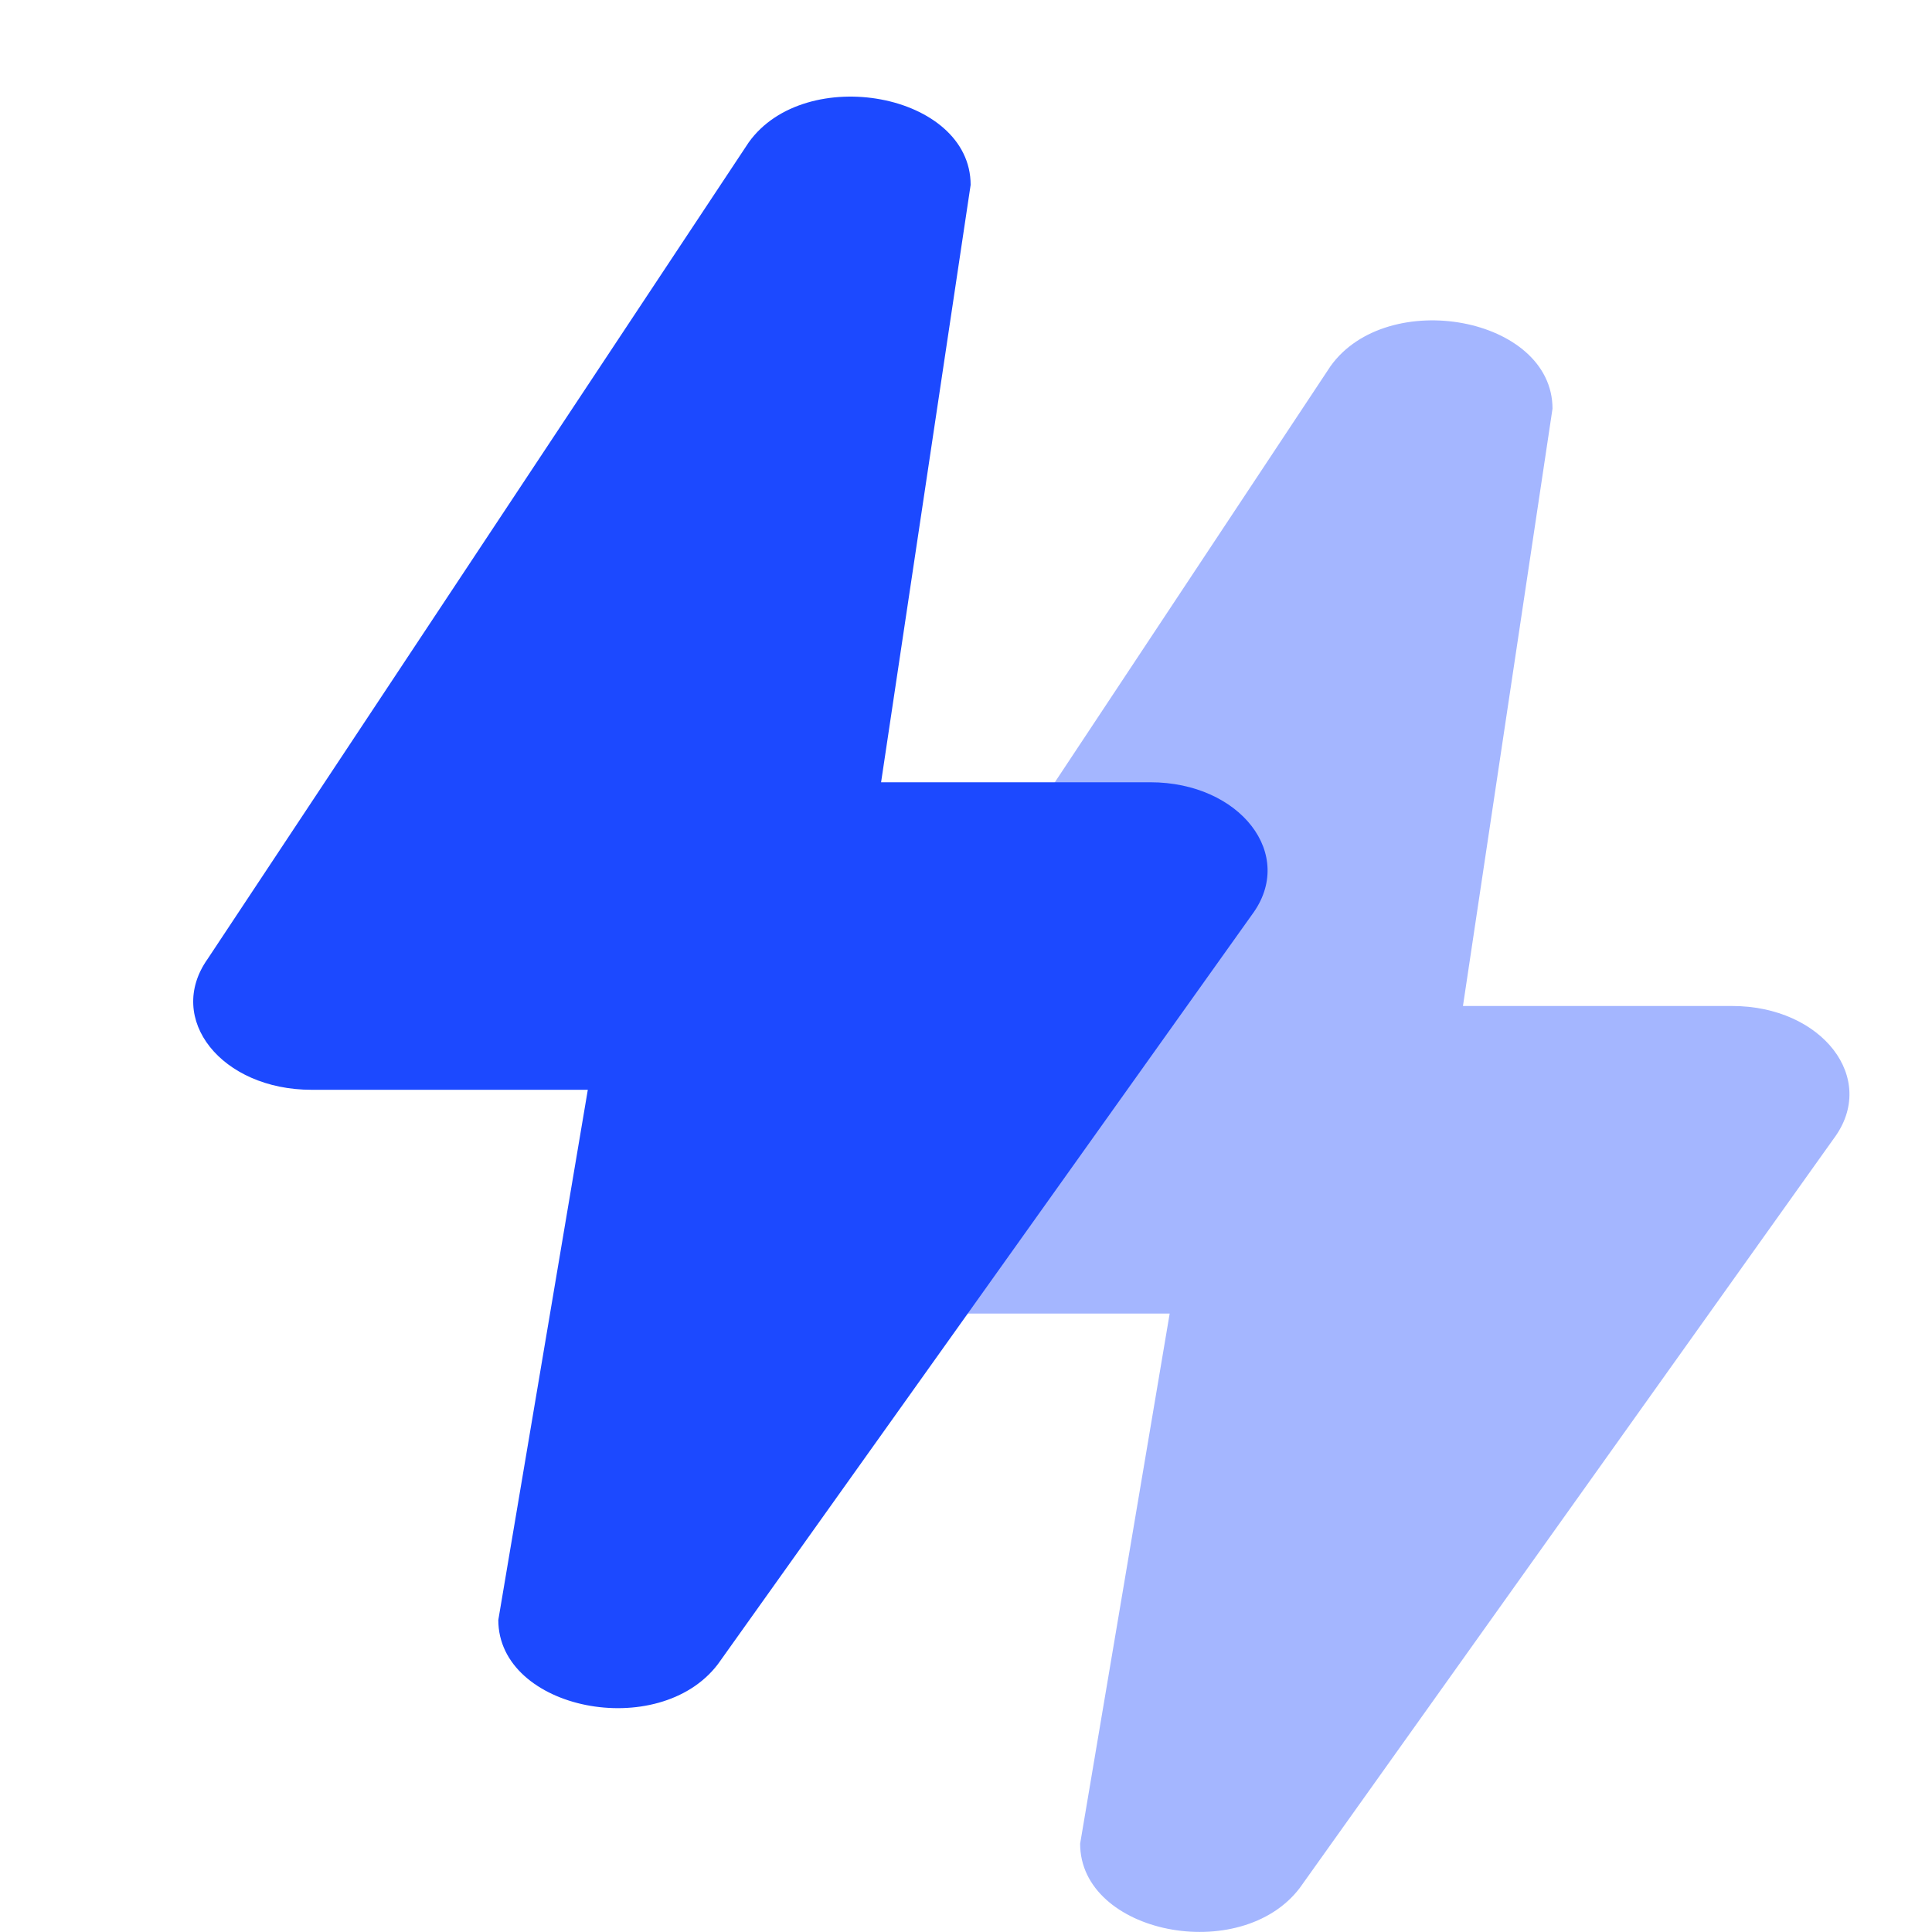
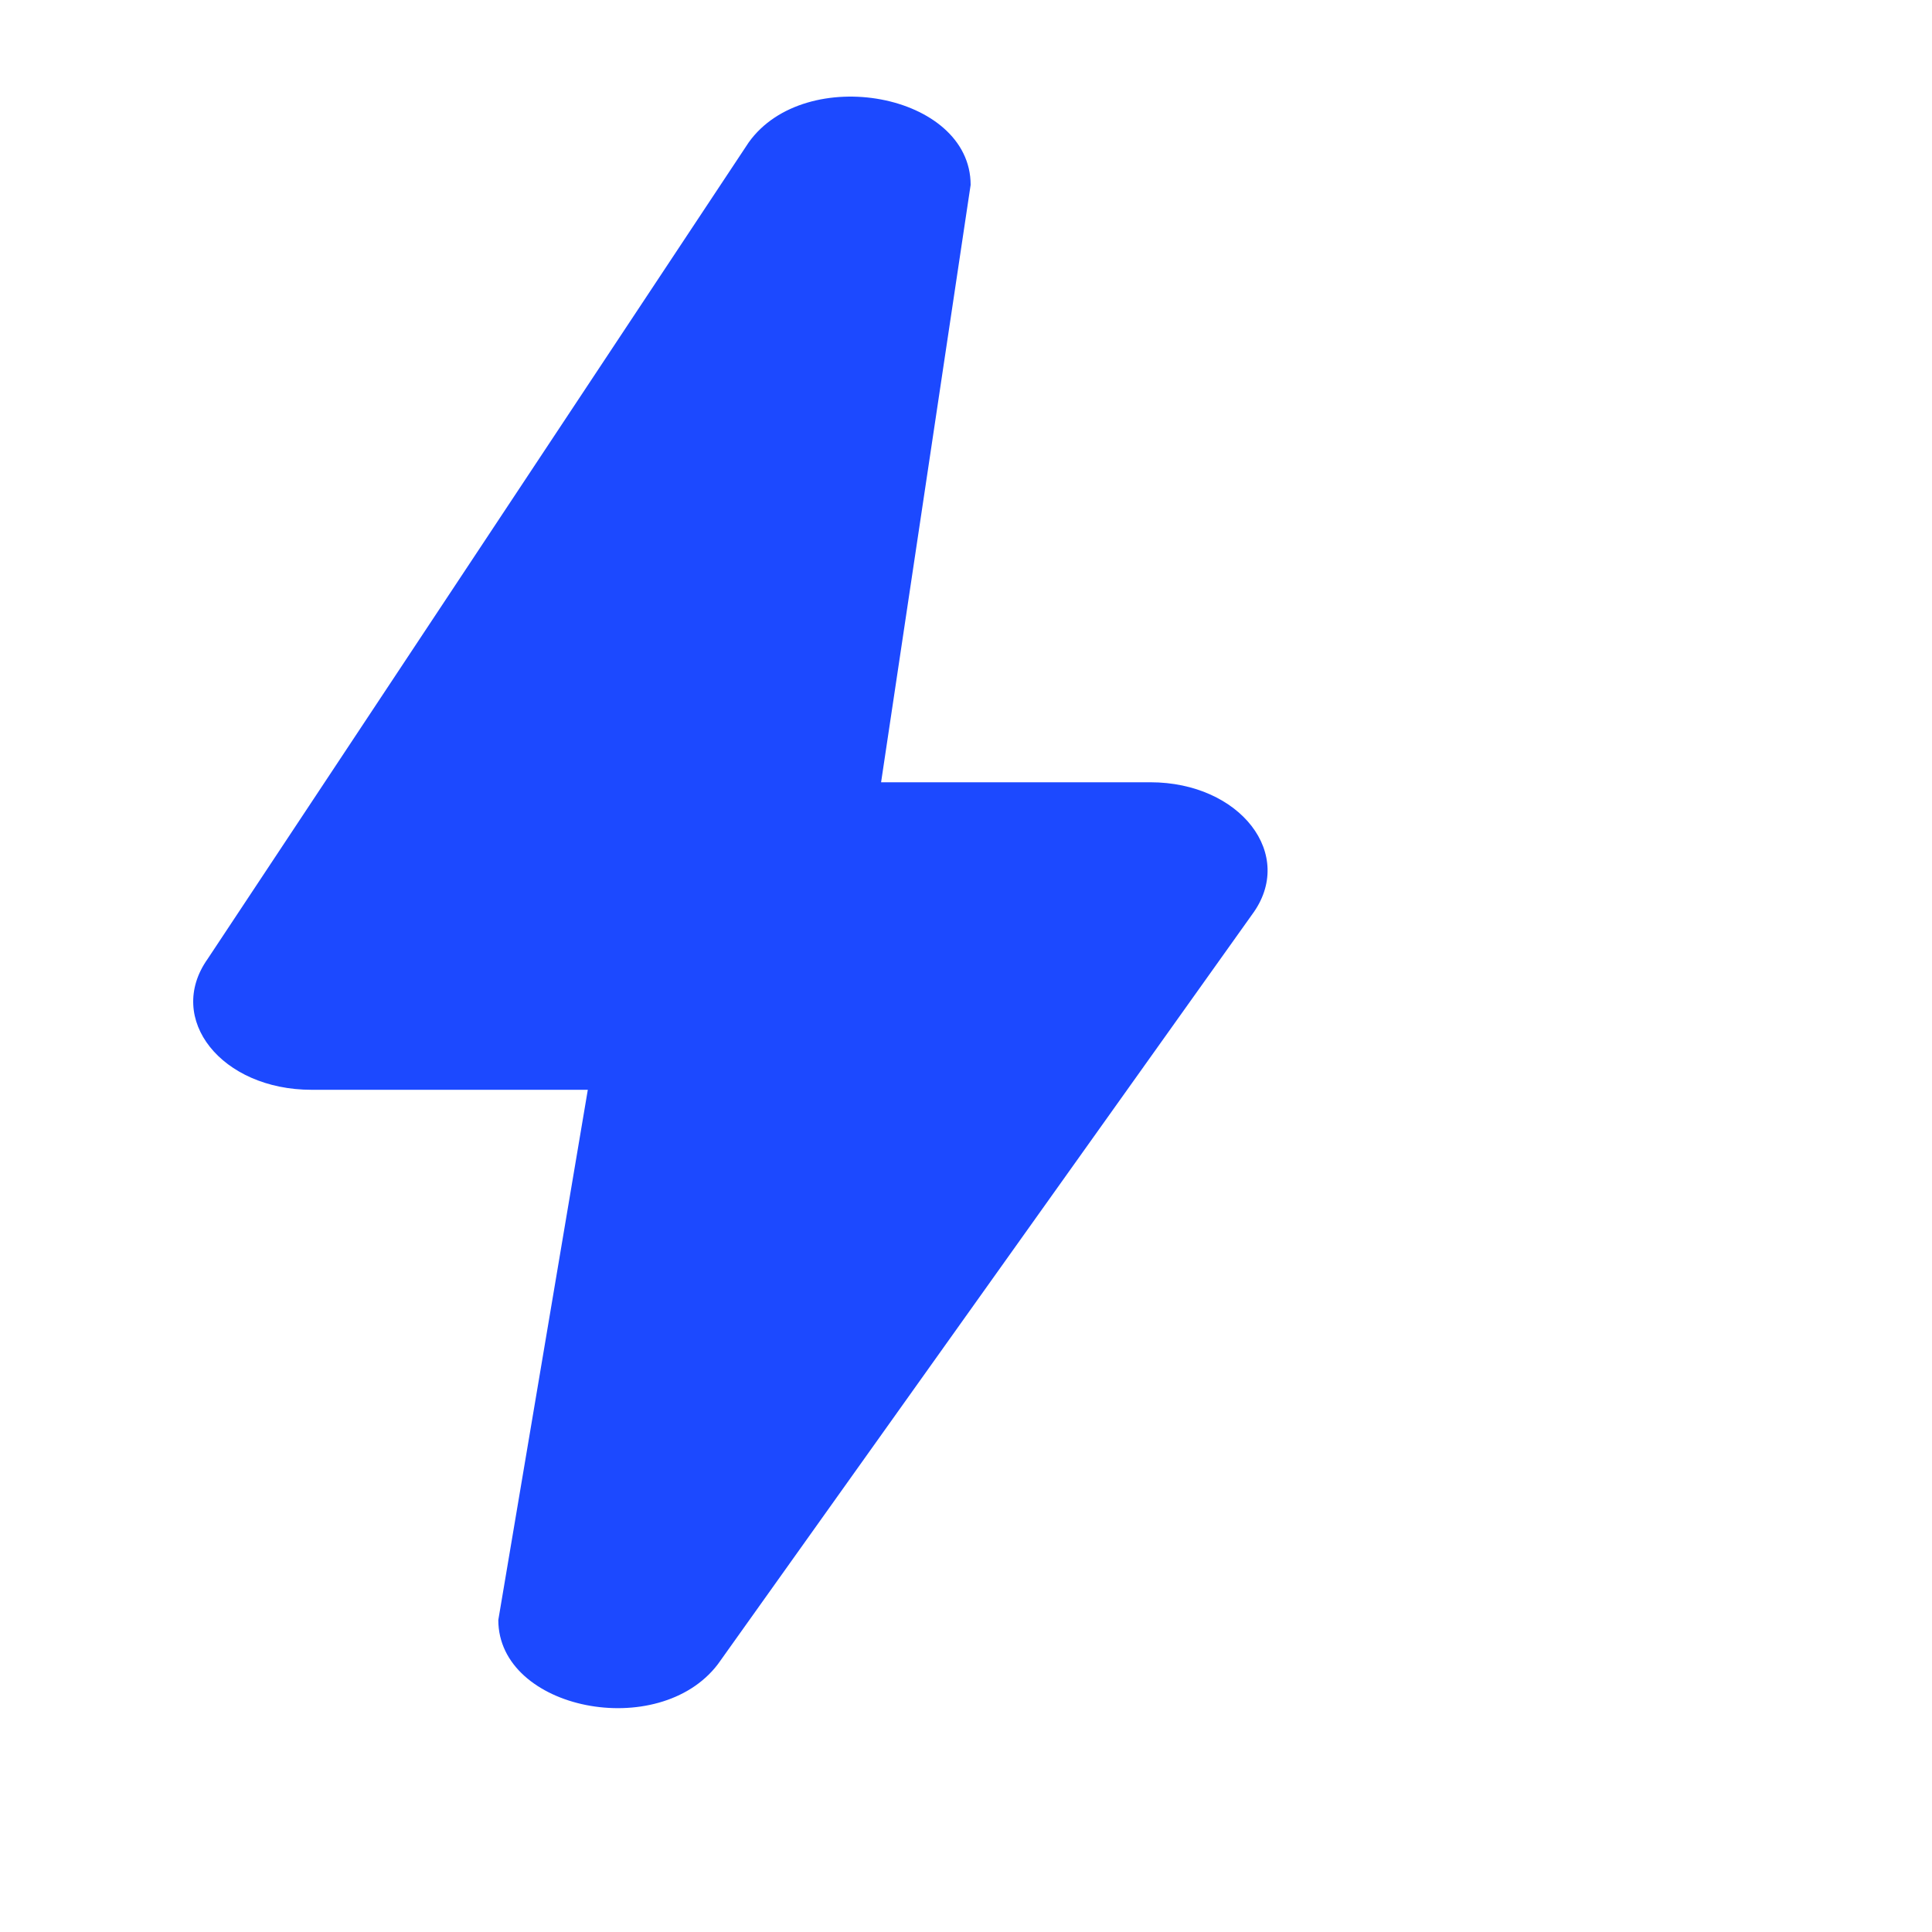
<svg xmlns="http://www.w3.org/2000/svg" width="40" height="40" viewBox="0 0 40 40" fill="none">
-   <path opacity="0.4" d="M22.363 38.172L24.217 27.196H18.496C16.638 27.196 15.465 25.732 16.345 24.488L27.546 7.583C28.72 5.936 32.143 6.559 32.143 8.461L30.289 20.828H35.863C37.721 20.828 38.895 22.329 37.966 23.573L26.911 39.087C25.688 40.697 22.363 40.039 22.363 38.172Z" fill="#1C49FF" />
  <path d="M10.317 33.54L12.17 22.563H6.449C4.591 22.563 3.418 21.099 4.298 19.855L15.5 2.95C16.673 1.304 20.096 1.926 20.096 3.828L18.242 16.196H23.816C25.674 16.196 26.848 17.696 25.919 18.94L14.864 34.454C13.642 36.064 10.317 35.406 10.317 33.54Z" fill="#1C49FF" />
</svg>